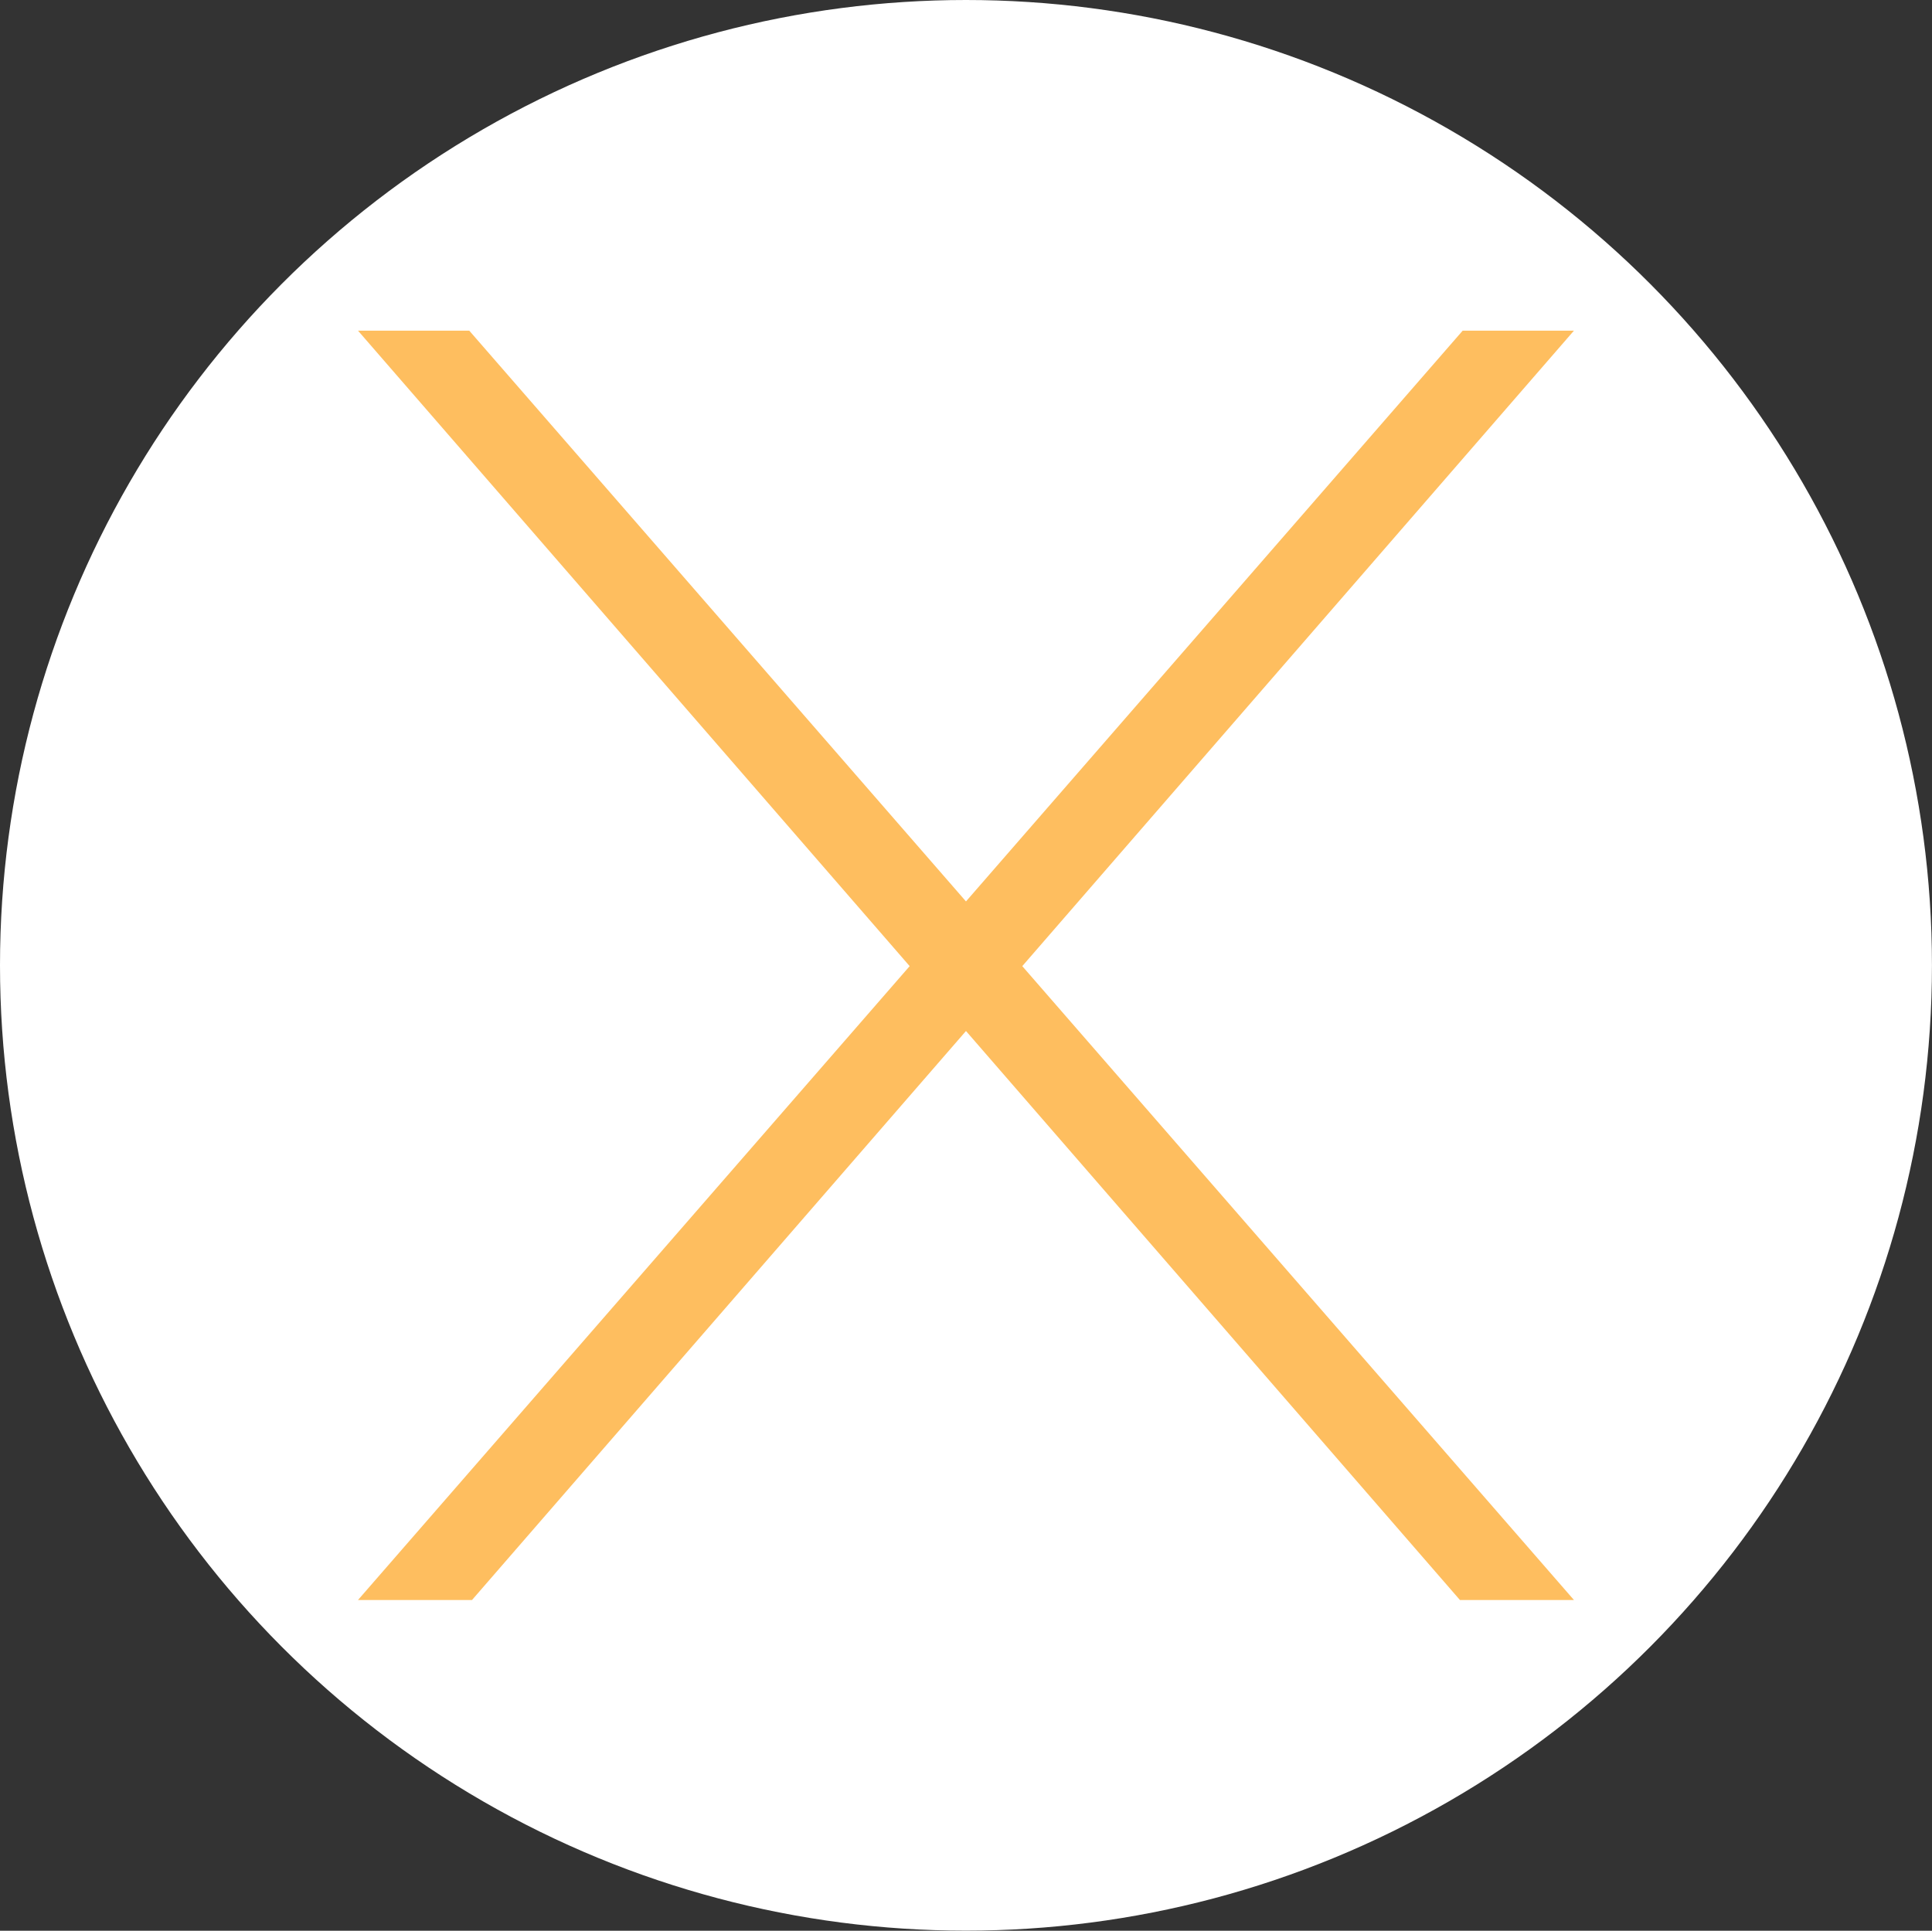
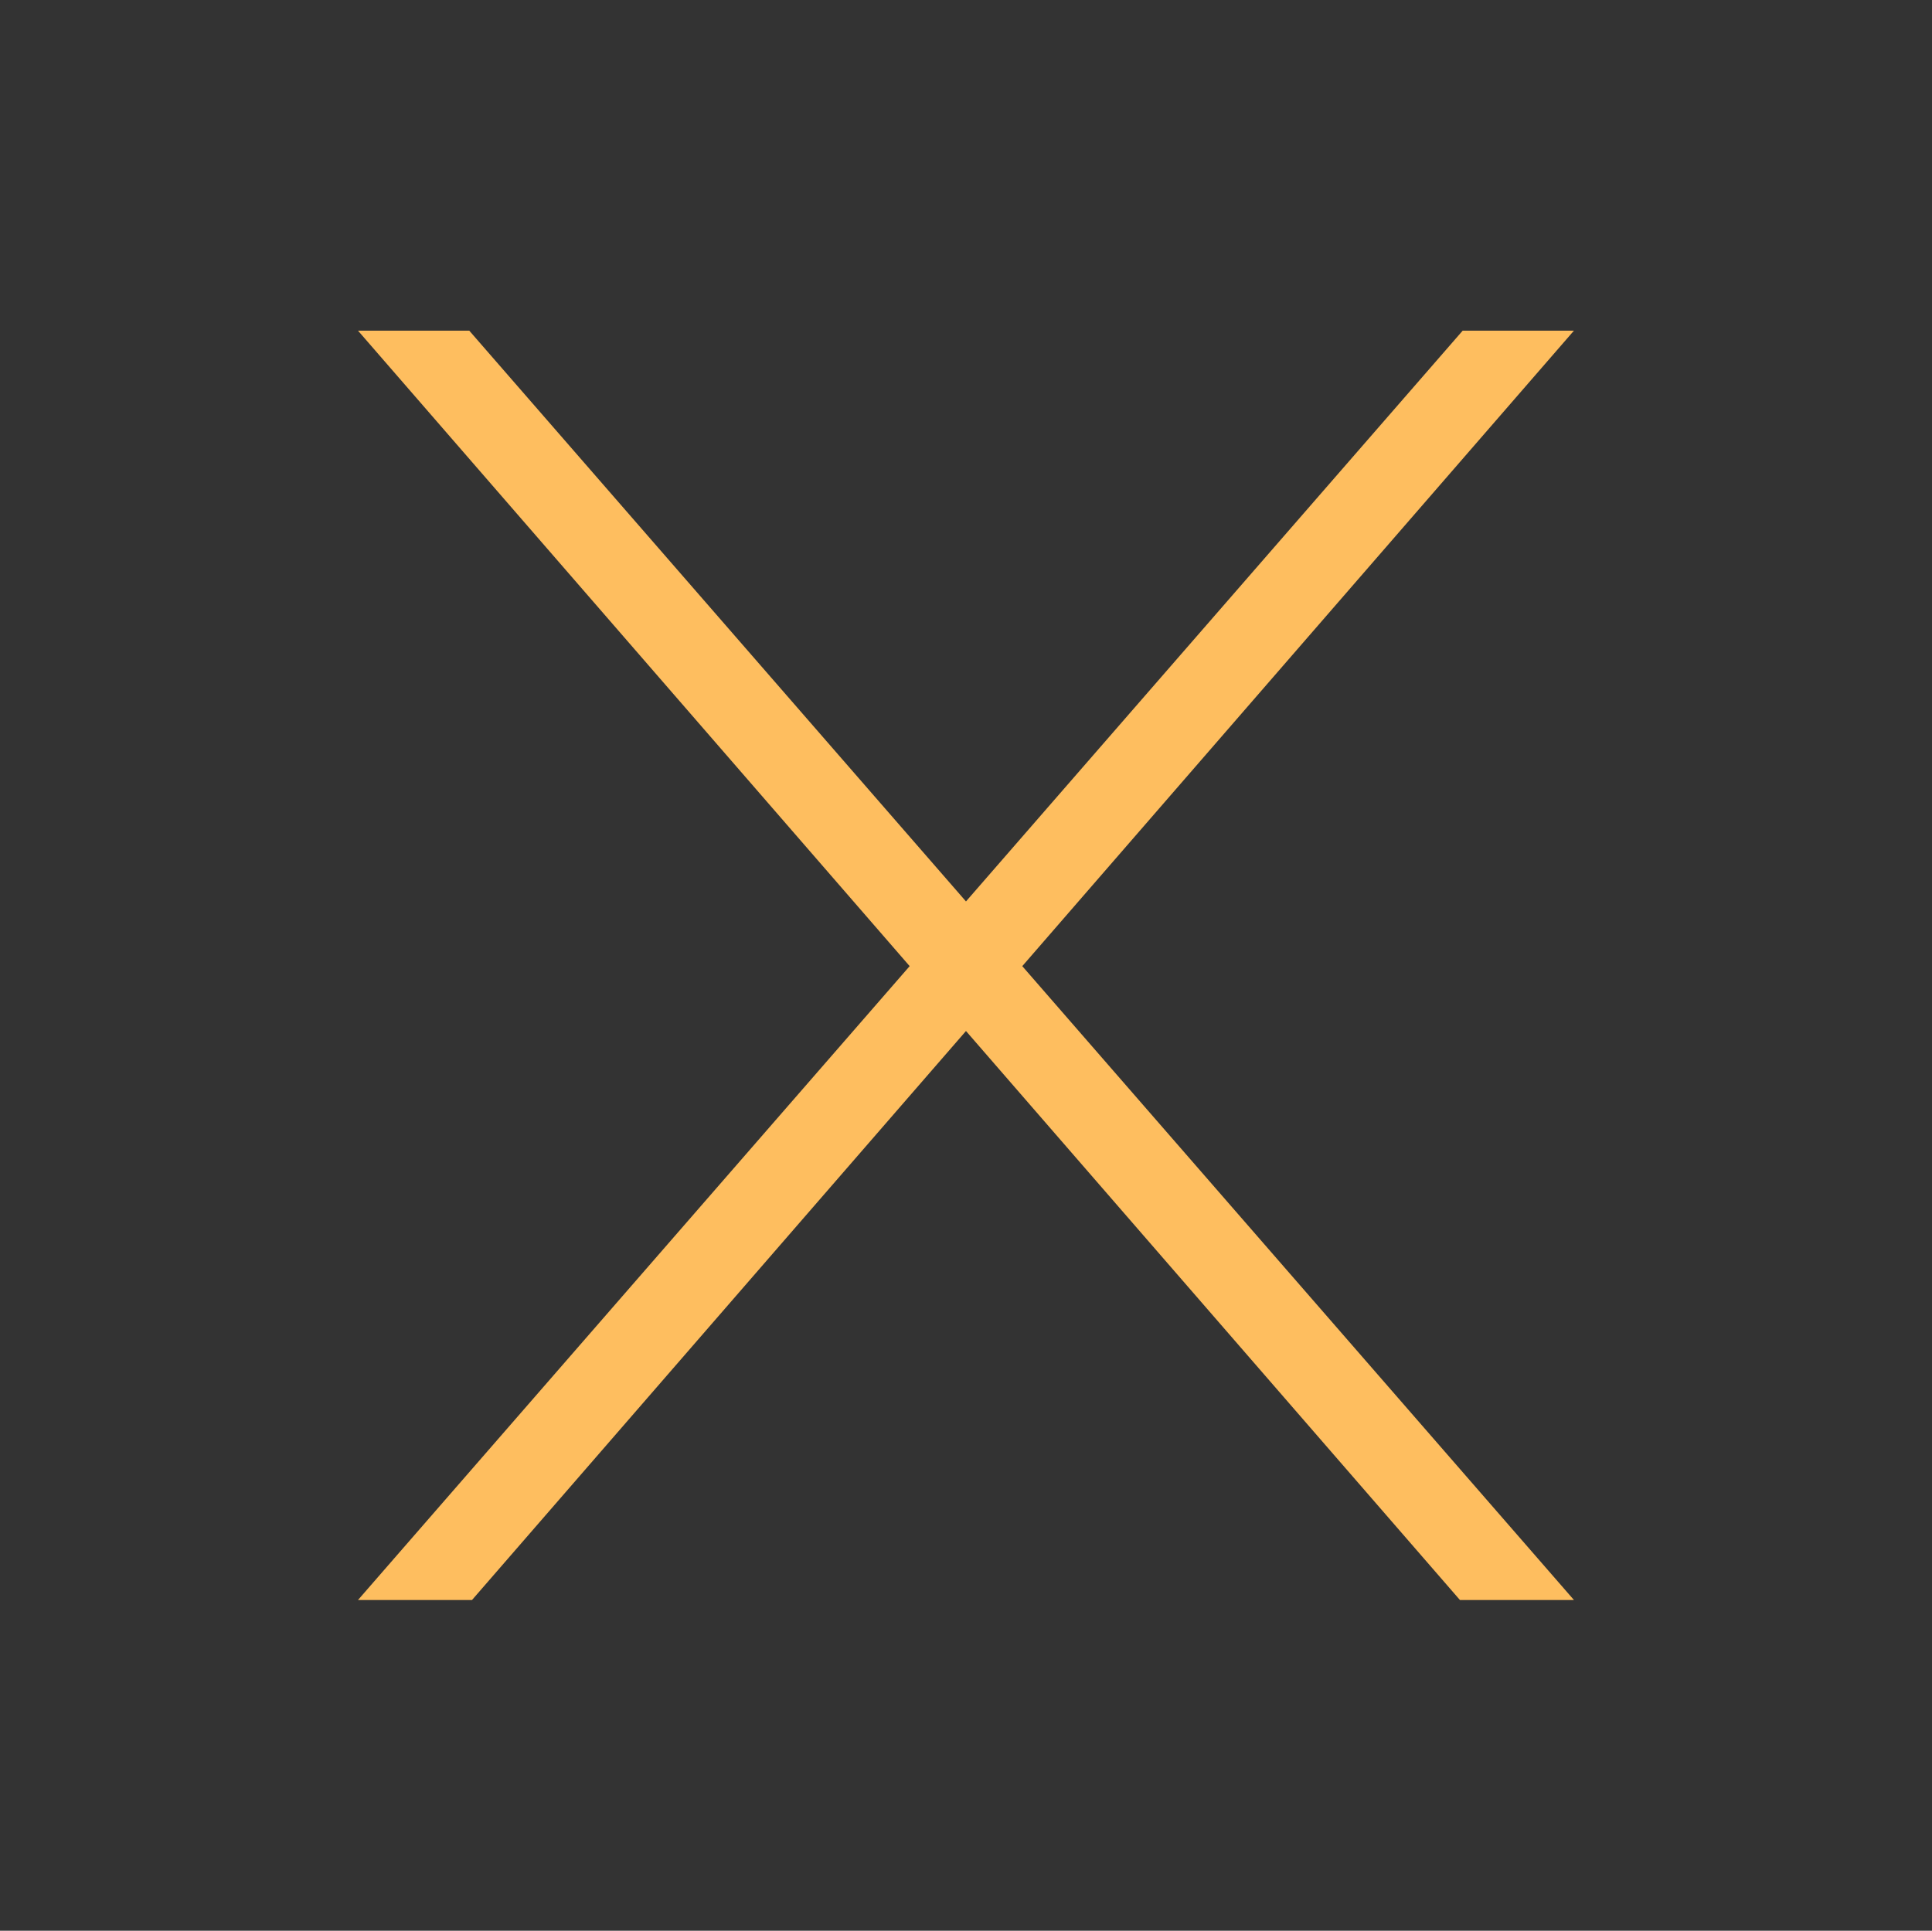
<svg xmlns="http://www.w3.org/2000/svg" fill="#ffffff" height="927.1" preserveAspectRatio="xMidYMid meet" version="1" viewBox="0.0 0.0 927.6 927.1" width="927.6" zoomAndPan="magnify">
  <rect x="0.0" y="0.0" width="927.6" height="927.1" fill="#333333" stroke="none" />
  <g data-name="Layer 1" id="change1_1">
-     <ellipse cx="463.79" cy="463.53" rx="463.79" ry="463.53" />
-   </g>
+     </g>
  <g data-name="Layer 2" id="change2_1">
    <path d="M490.82 463.92L528.86 420.09 528.87 420.07 528.87 420.08 755.69 158.77 702.27 158.77 504.88 385.62 463.79 432.85 422.69 385.62 225.3 158.77 171.88 158.77 398.7 420.08 398.71 420.07 398.71 420.09 436.75 463.92 407.89 497.09 171.88 768.29 226.62 768.29 432.04 531.64 463.79 495.07 495.53 531.64 700.95 768.29 755.69 768.29 519.68 497.09 490.82 463.92z" fill="#febe5f" />
  </g>
</svg>